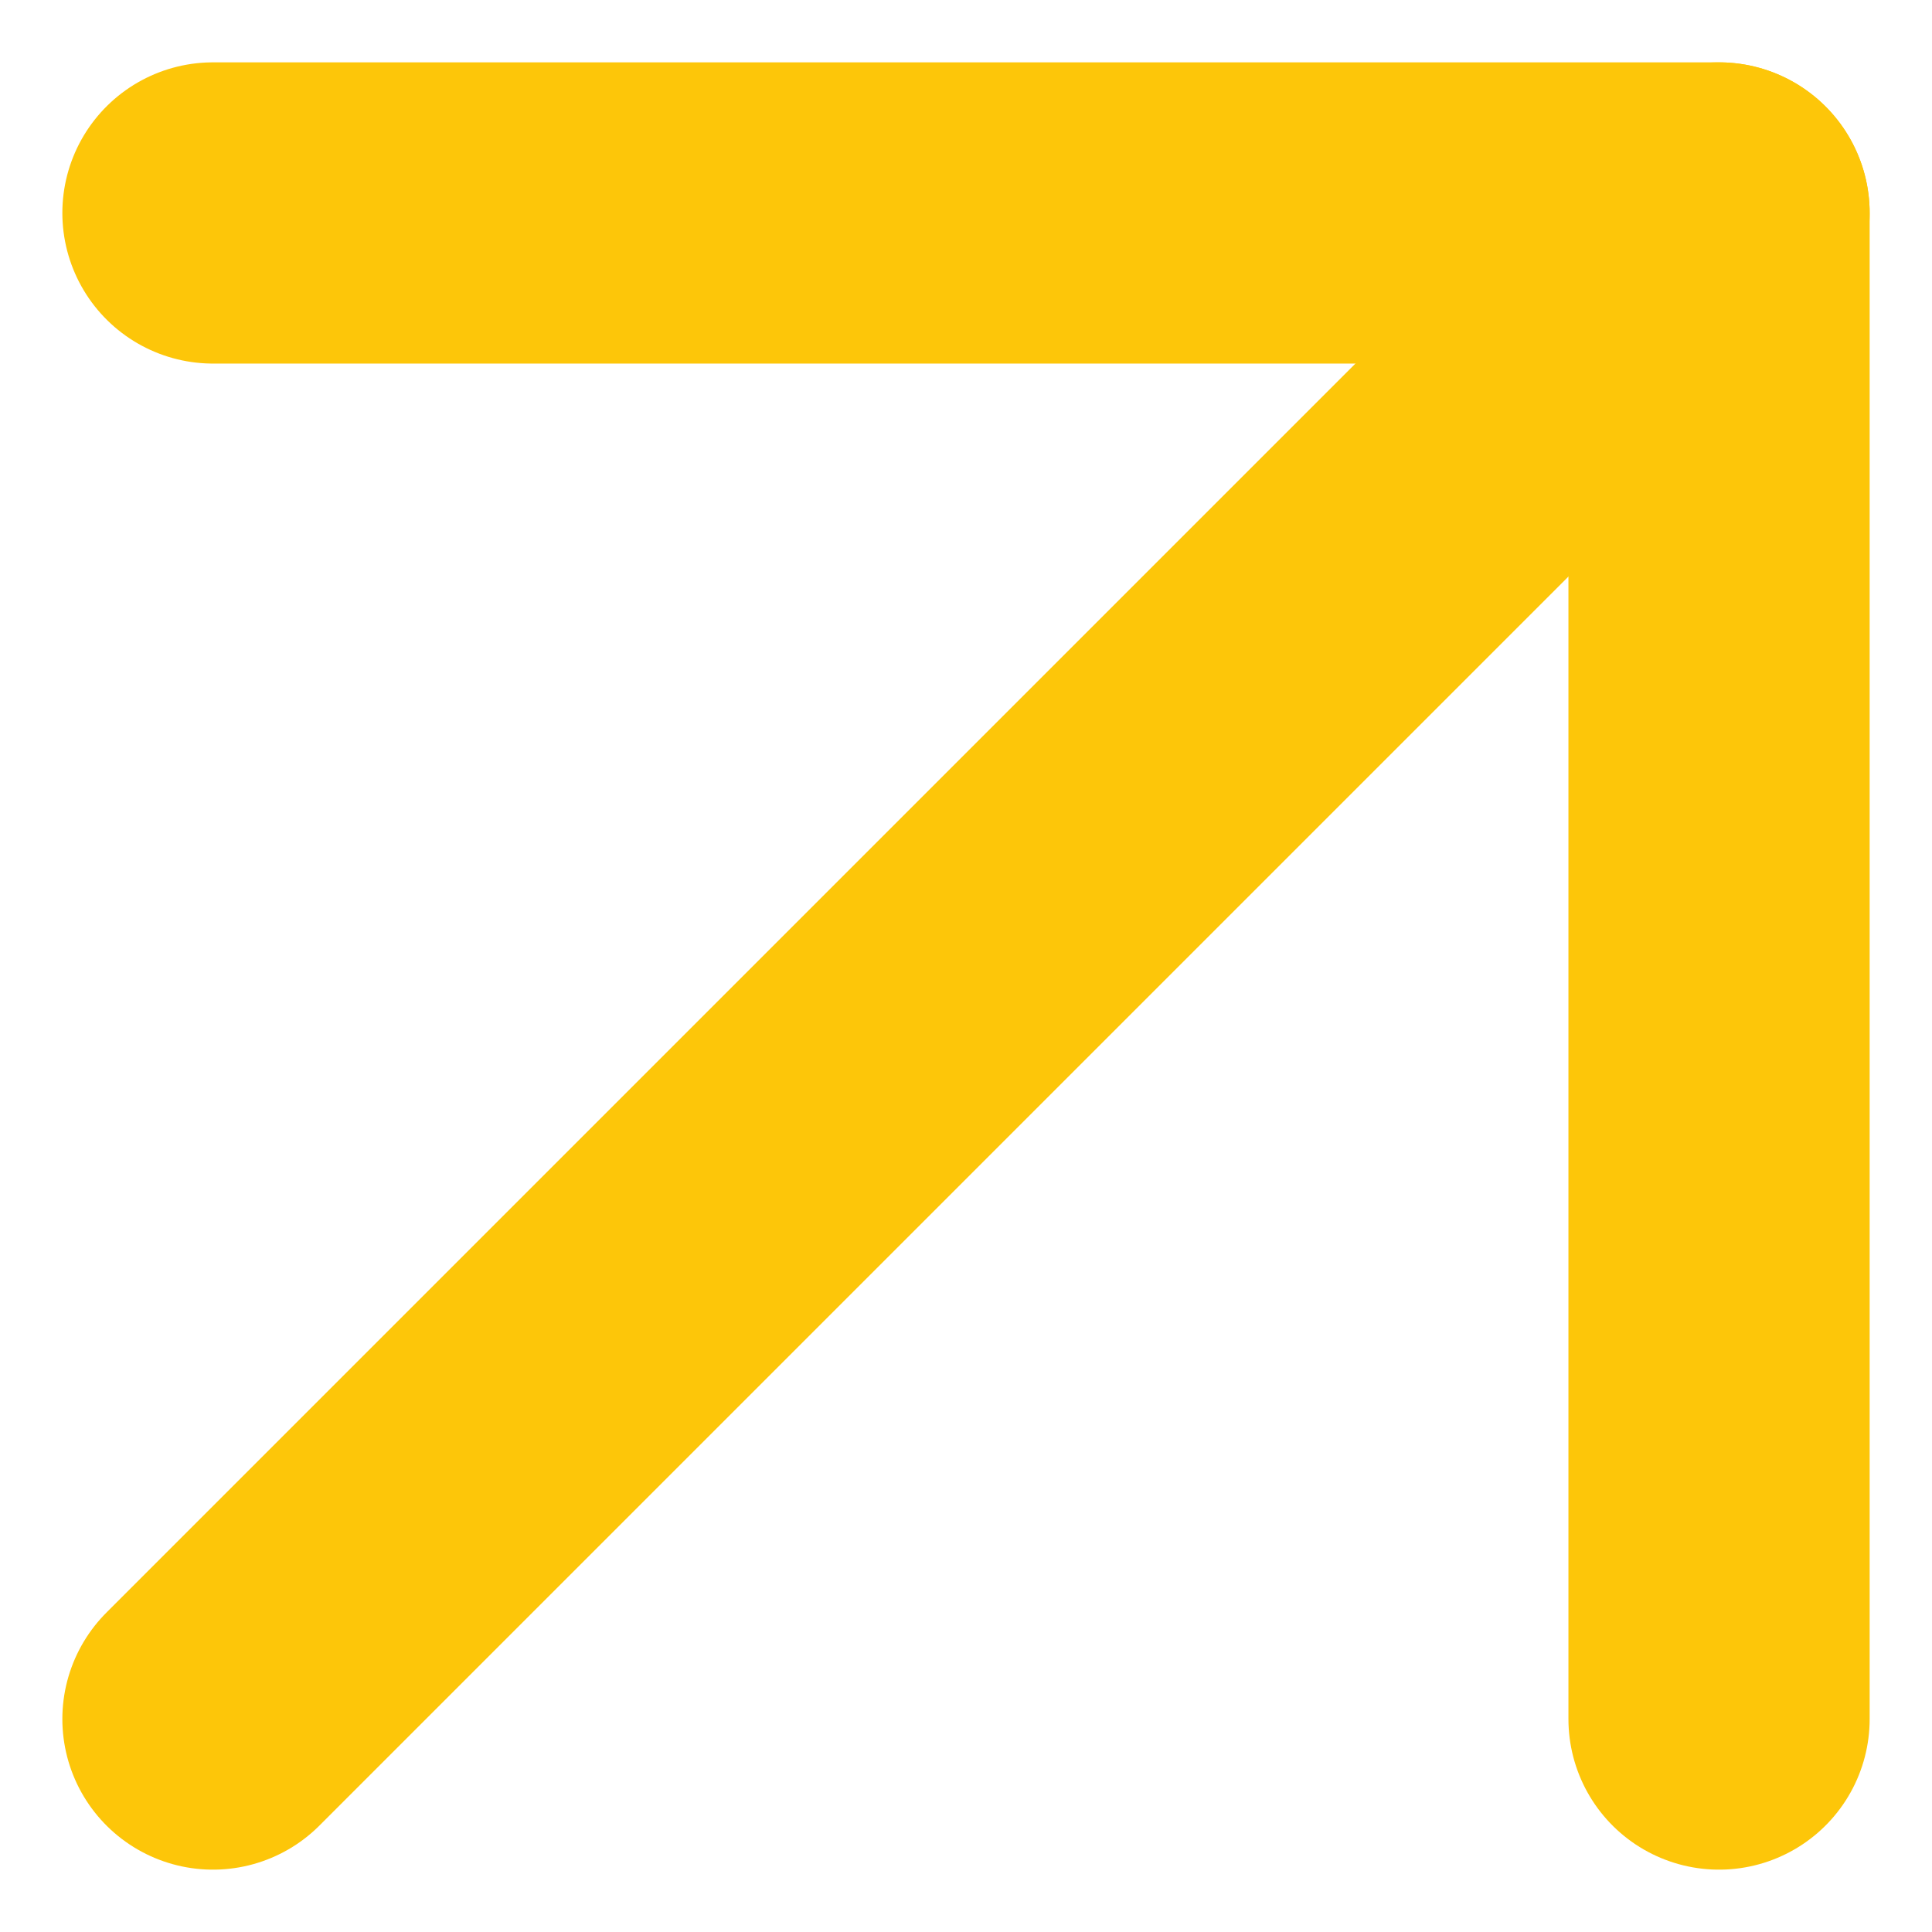
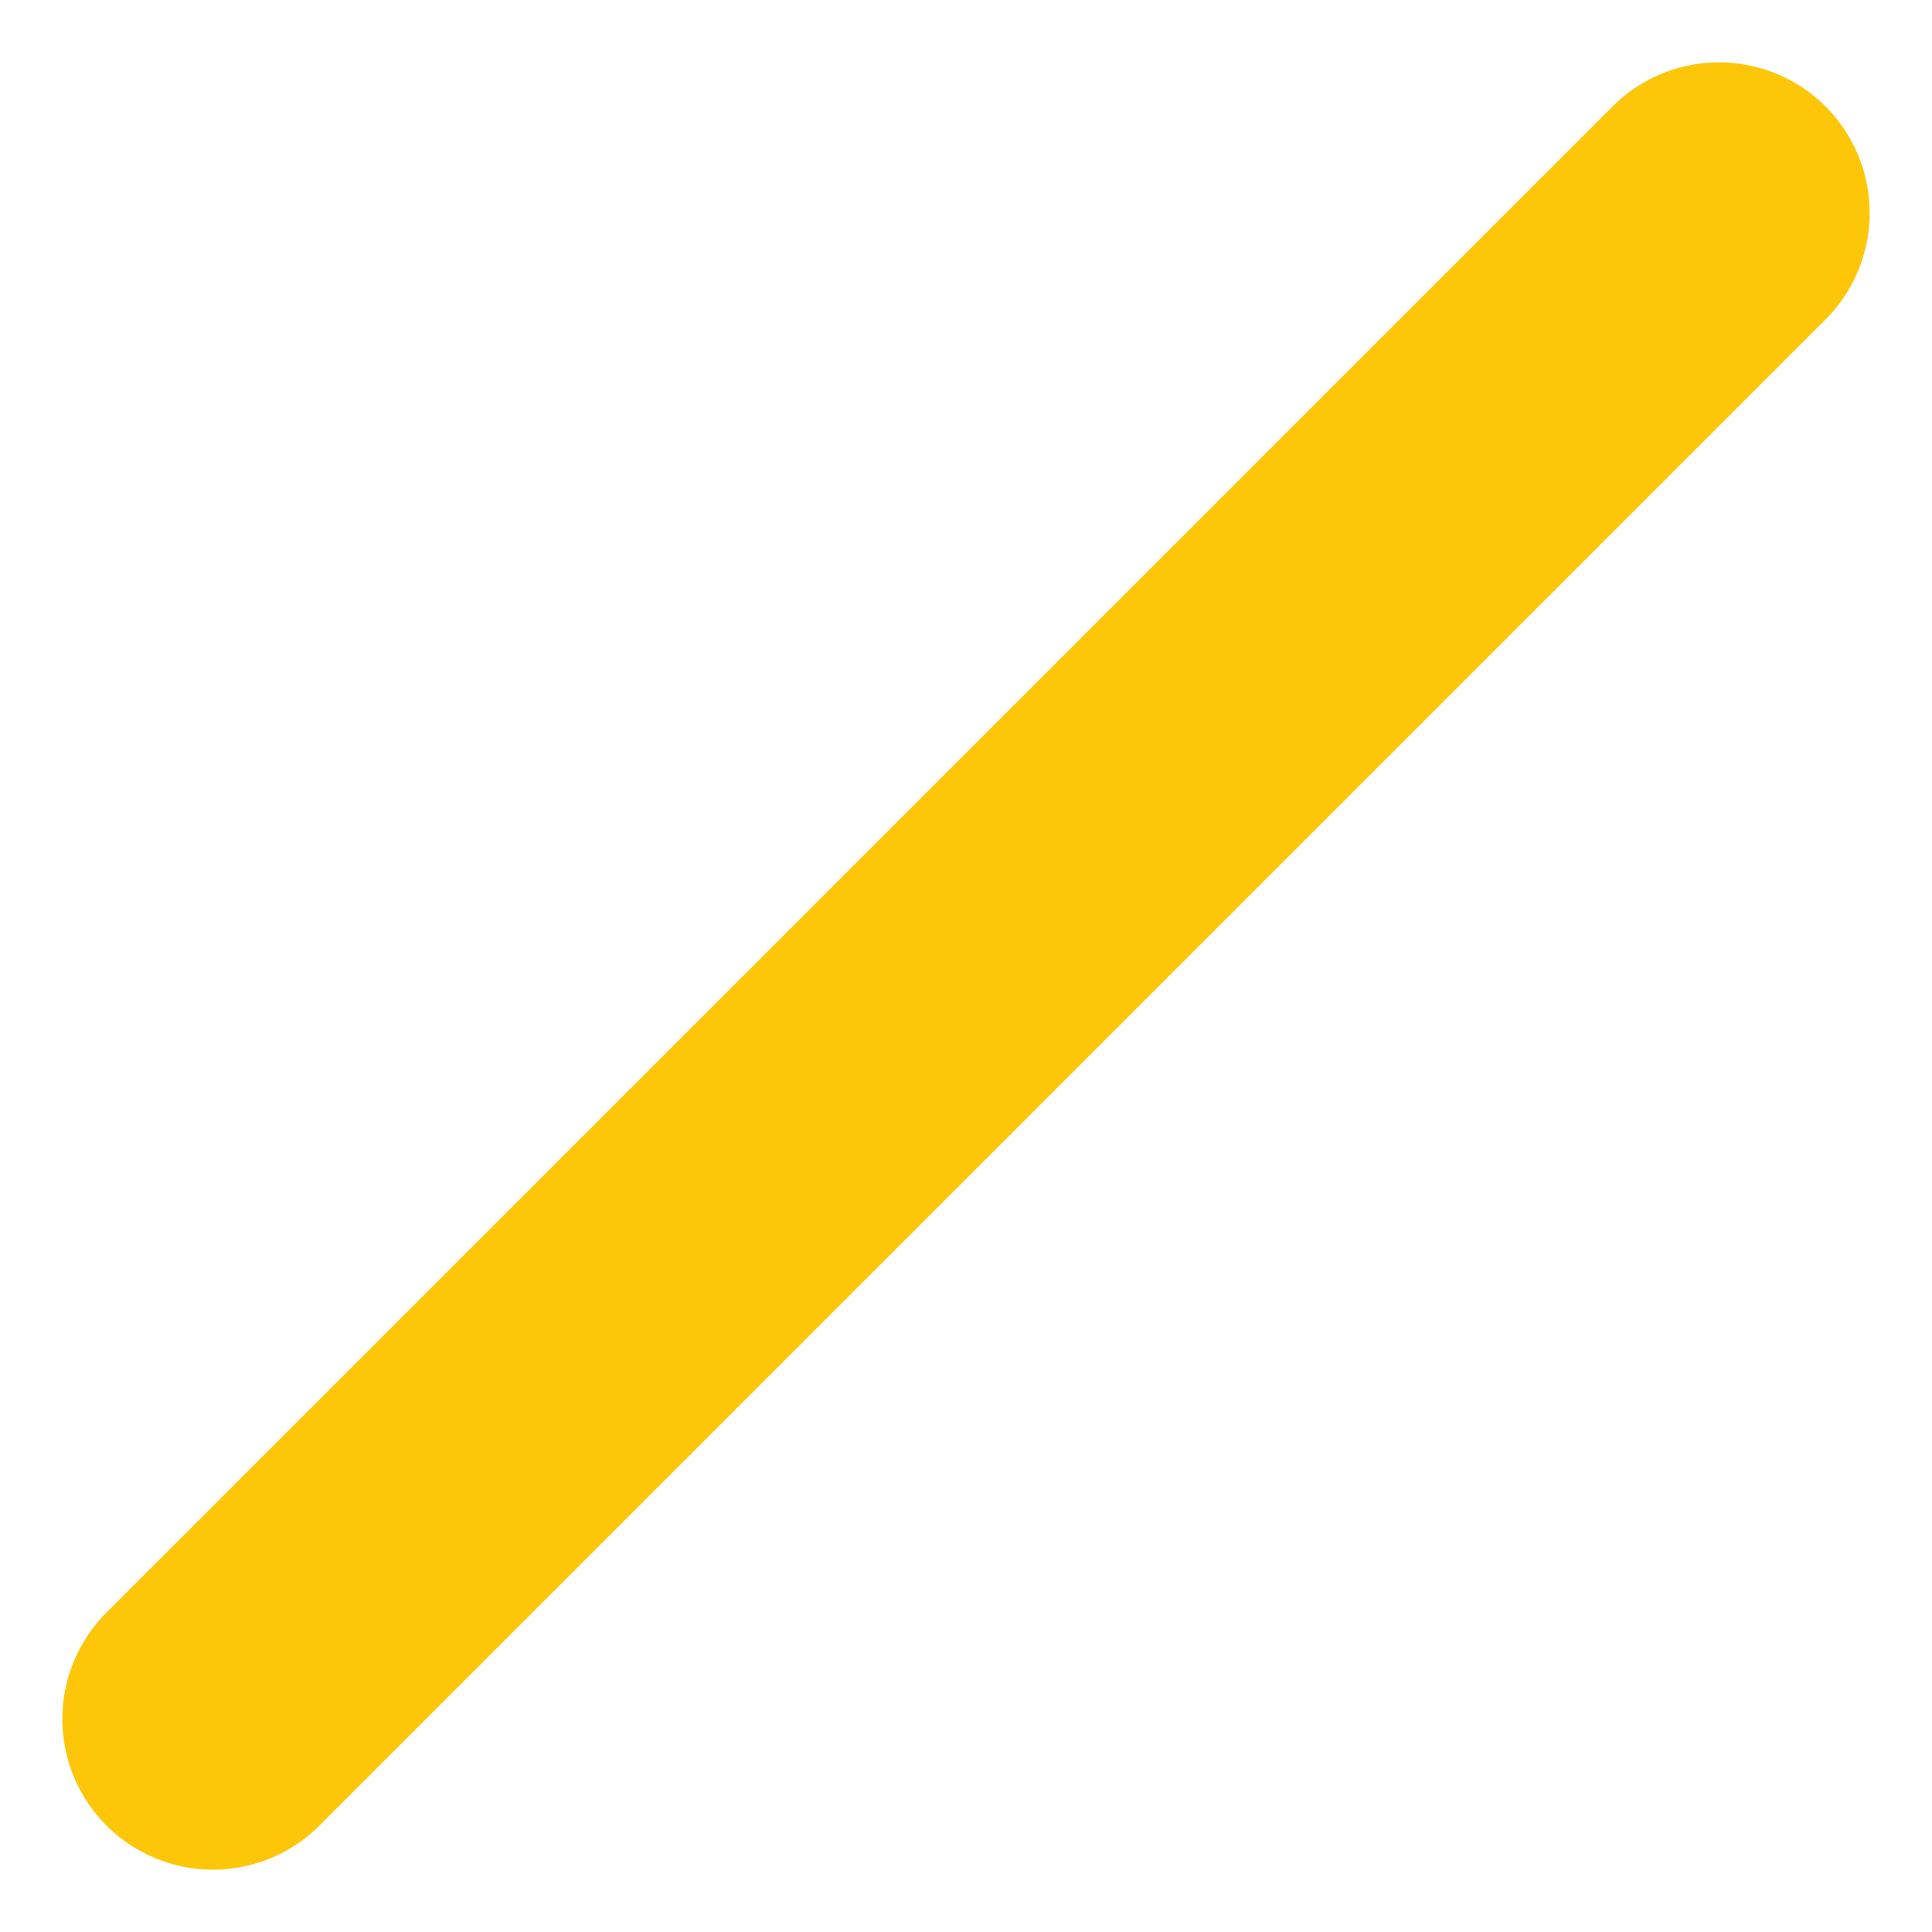
<svg xmlns="http://www.w3.org/2000/svg" width="12.828" height="12.829" viewBox="0 0 12.828 12.829">
  <g id="Icon_feather-arrow-up-right" data-name="Icon feather-arrow-up-right" transform="translate(-9.086 -9.086)">
    <path id="Path_3" data-name="Path 3" d="M10.5,20.5l10-10" fill="none" stroke="#fdc609" stroke-linecap="round" stroke-linejoin="round" stroke-width="2" />
-     <path id="Path_4" data-name="Path 4" d="M10.5,10.5h10v10" fill="none" stroke="#fdc609" stroke-linecap="round" stroke-linejoin="round" stroke-width="2" />
  </g>
</svg>